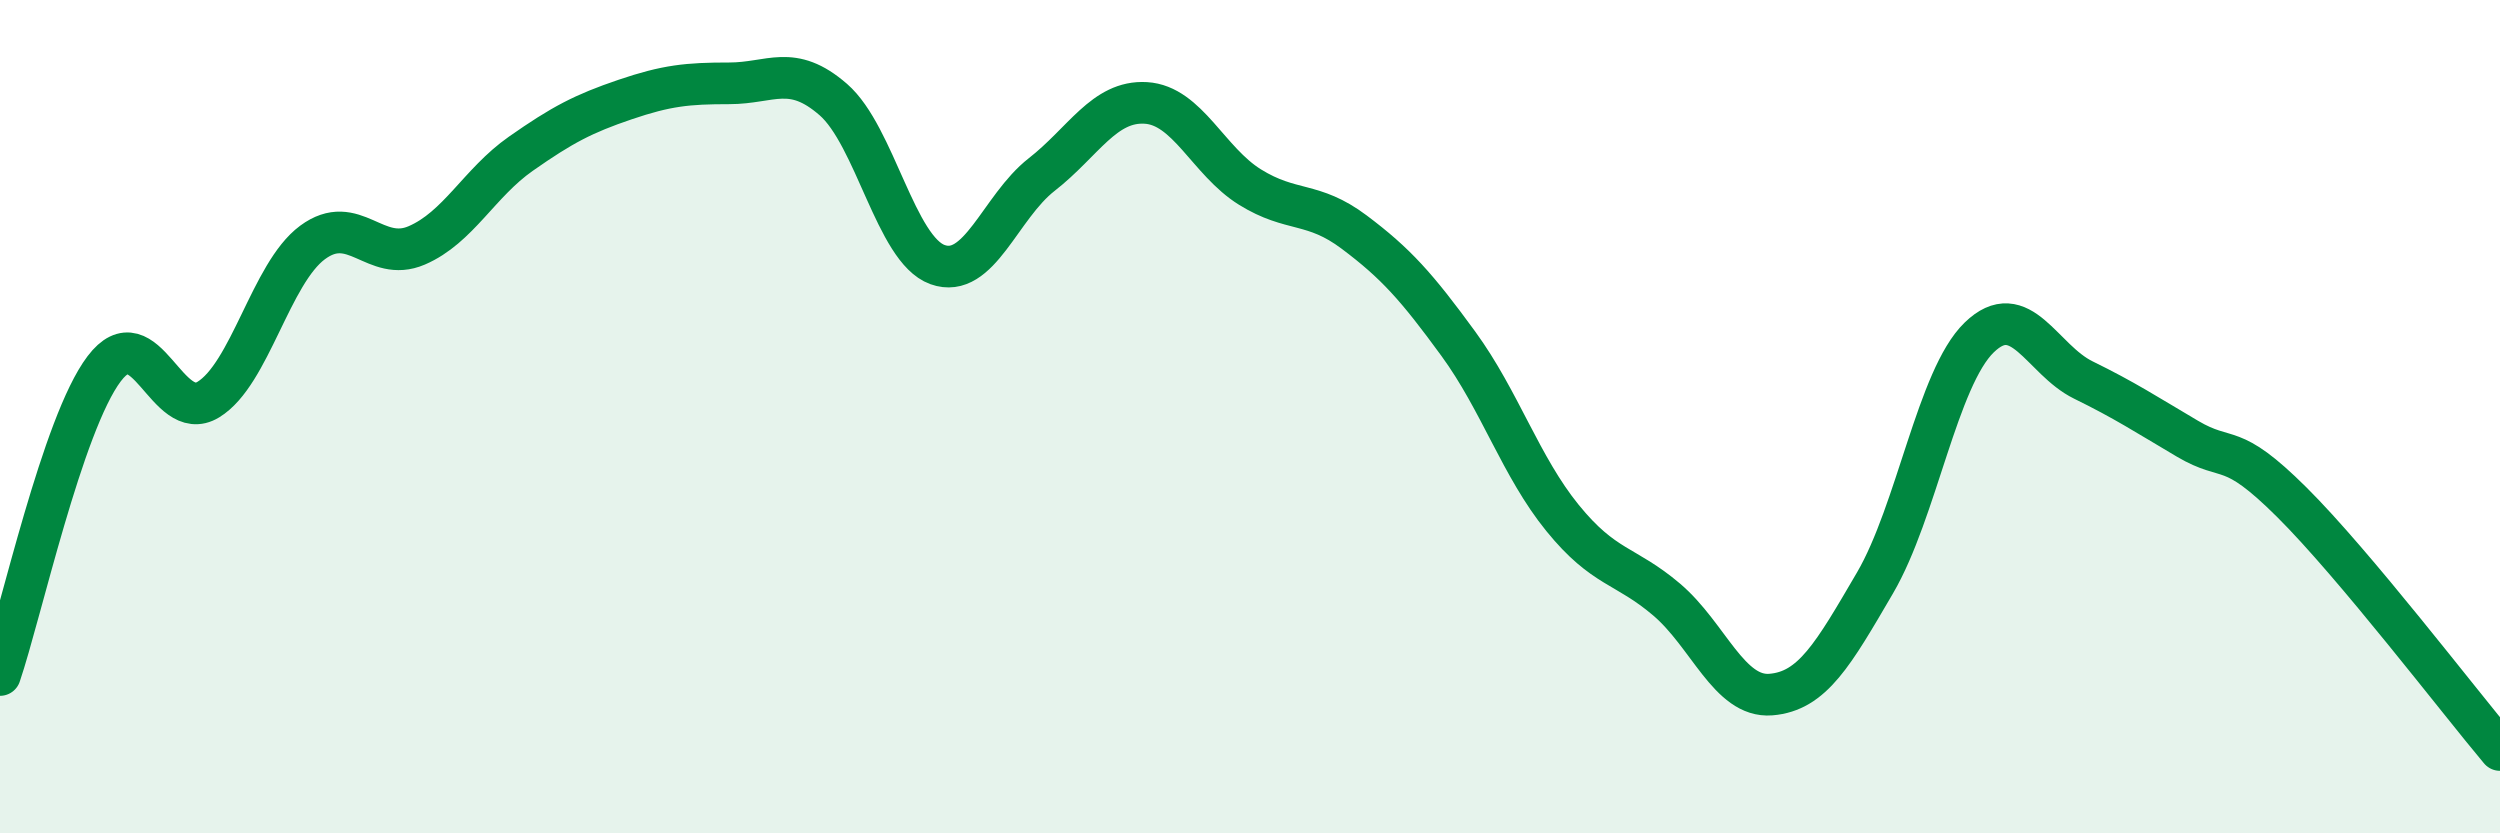
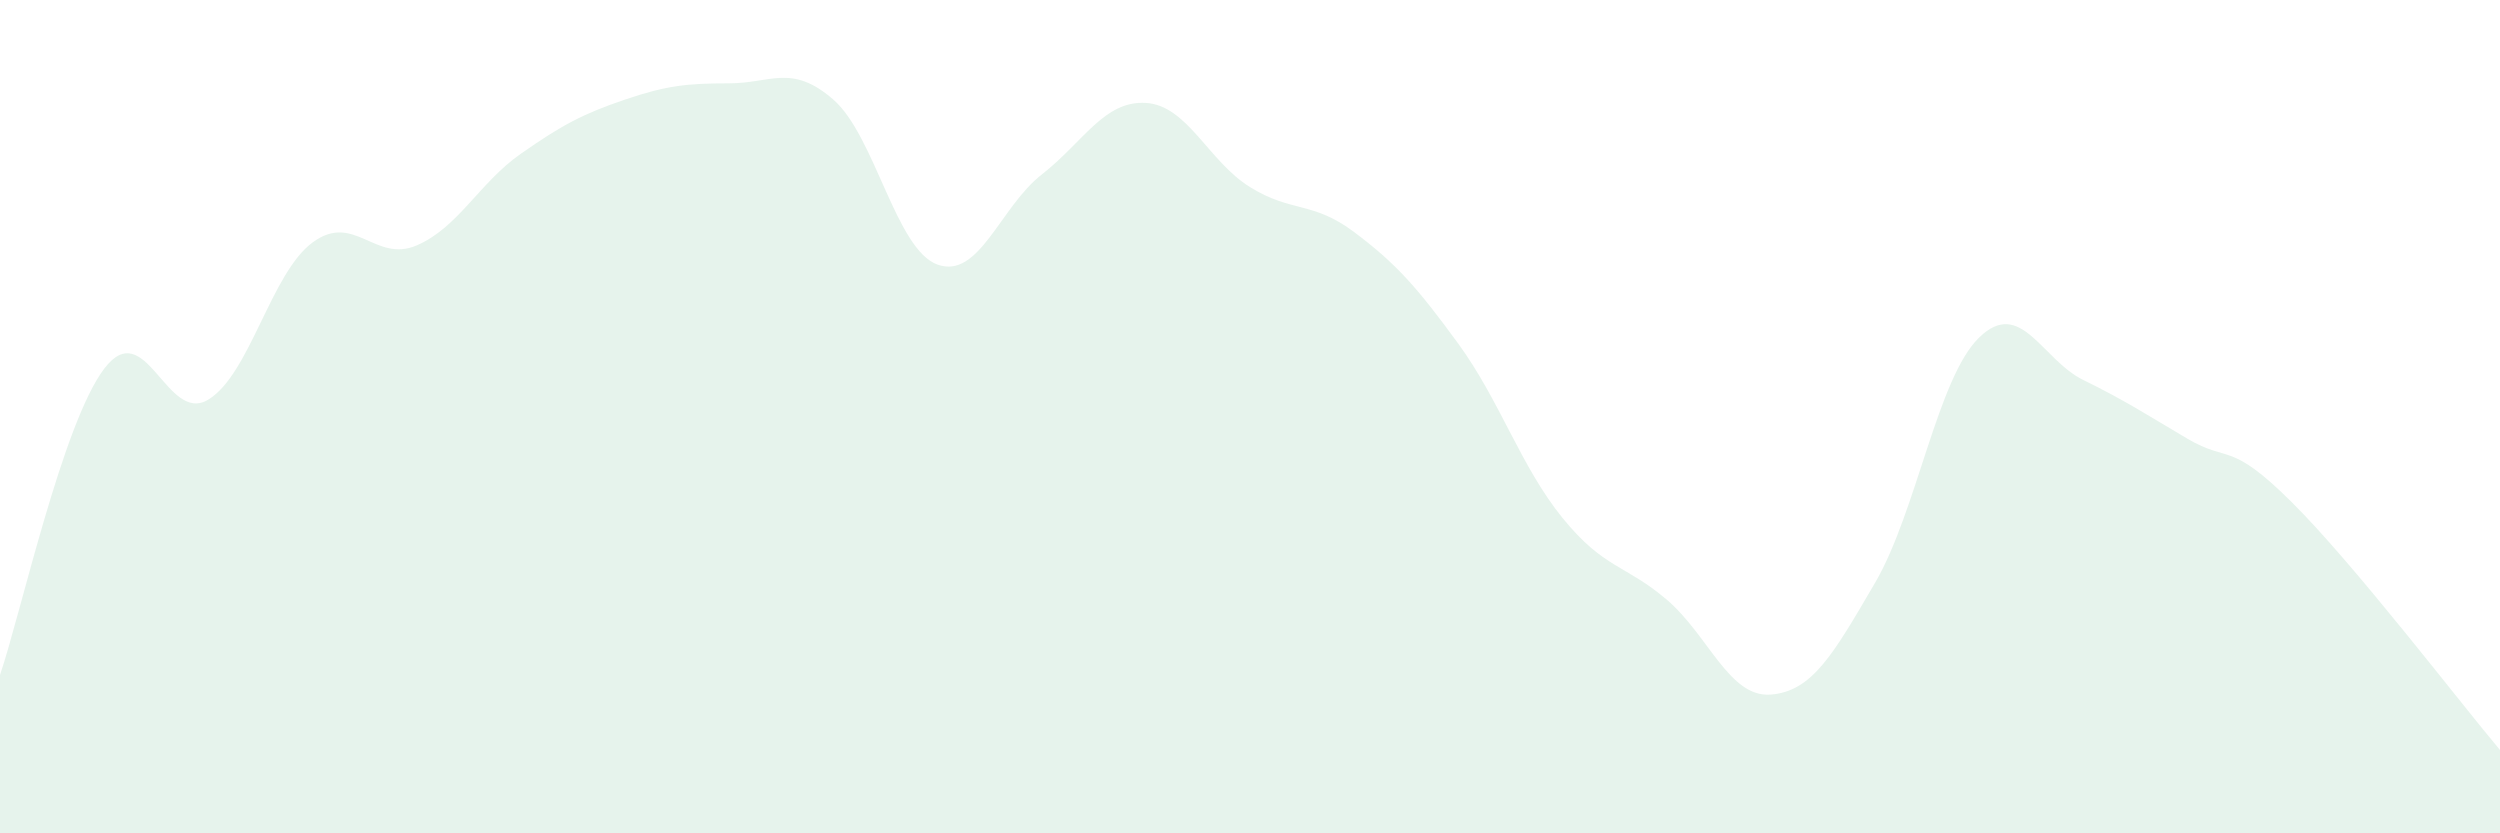
<svg xmlns="http://www.w3.org/2000/svg" width="60" height="20" viewBox="0 0 60 20">
  <path d="M 0,16.2 C 0.5,14.73 1.5,10.17 2.5,8.85 C 3.5,7.53 4,10.2 5,9.59 C 6,8.98 6.5,6.56 7.5,5.82 C 8.5,5.08 9,6.32 10,5.89 C 11,5.46 11.5,4.39 12.5,3.69 C 13.5,2.99 14,2.73 15,2.39 C 16,2.05 16.5,2 17.5,2 C 18.5,2 19,1.52 20,2.39 C 21,3.26 21.5,5.99 22.5,6.35 C 23.5,6.71 24,4.97 25,4.19 C 26,3.41 26.5,2.41 27.5,2.47 C 28.5,2.53 29,3.87 30,4.49 C 31,5.11 31.5,4.82 32.5,5.57 C 33.5,6.32 34,6.88 35,8.25 C 36,9.62 36.5,11.2 37.5,12.43 C 38.5,13.66 39,13.54 40,14.39 C 41,15.24 41.5,16.75 42.5,16.67 C 43.5,16.59 44,15.7 45,13.99 C 46,12.28 46.5,9.07 47.5,8.1 C 48.5,7.13 49,8.63 50,9.12 C 51,9.61 51.5,9.94 52.5,10.53 C 53.5,11.12 53.5,10.56 55,12.05 C 56.5,13.54 59,16.81 60,18L60 20L0 20Z" fill="#008740" opacity="0.1" stroke-linecap="round" stroke-linejoin="round" />
-   <path d="M 0,16.2 C 0.5,14.73 1.5,10.17 2.5,8.85 C 3.5,7.53 4,10.2 5,9.59 C 6,8.98 6.5,6.56 7.5,5.82 C 8.5,5.08 9,6.32 10,5.89 C 11,5.46 11.5,4.39 12.5,3.69 C 13.5,2.99 14,2.73 15,2.39 C 16,2.05 16.5,2 17.5,2 C 18.5,2 19,1.52 20,2.39 C 21,3.26 21.5,5.99 22.5,6.35 C 23.5,6.71 24,4.97 25,4.19 C 26,3.41 26.5,2.41 27.5,2.47 C 28.5,2.53 29,3.87 30,4.49 C 31,5.11 31.5,4.82 32.5,5.57 C 33.5,6.32 34,6.88 35,8.25 C 36,9.62 36.5,11.2 37.5,12.43 C 38.5,13.66 39,13.54 40,14.39 C 41,15.24 41.5,16.75 42.5,16.67 C 43.5,16.59 44,15.7 45,13.99 C 46,12.28 46.5,9.07 47.5,8.1 C 48.5,7.13 49,8.63 50,9.12 C 51,9.61 51.5,9.94 52.5,10.53 C 53.5,11.12 53.5,10.56 55,12.05 C 56.5,13.54 59,16.81 60,18" stroke="#008740" stroke-width="1" fill="none" stroke-linecap="round" stroke-linejoin="round" />
</svg>